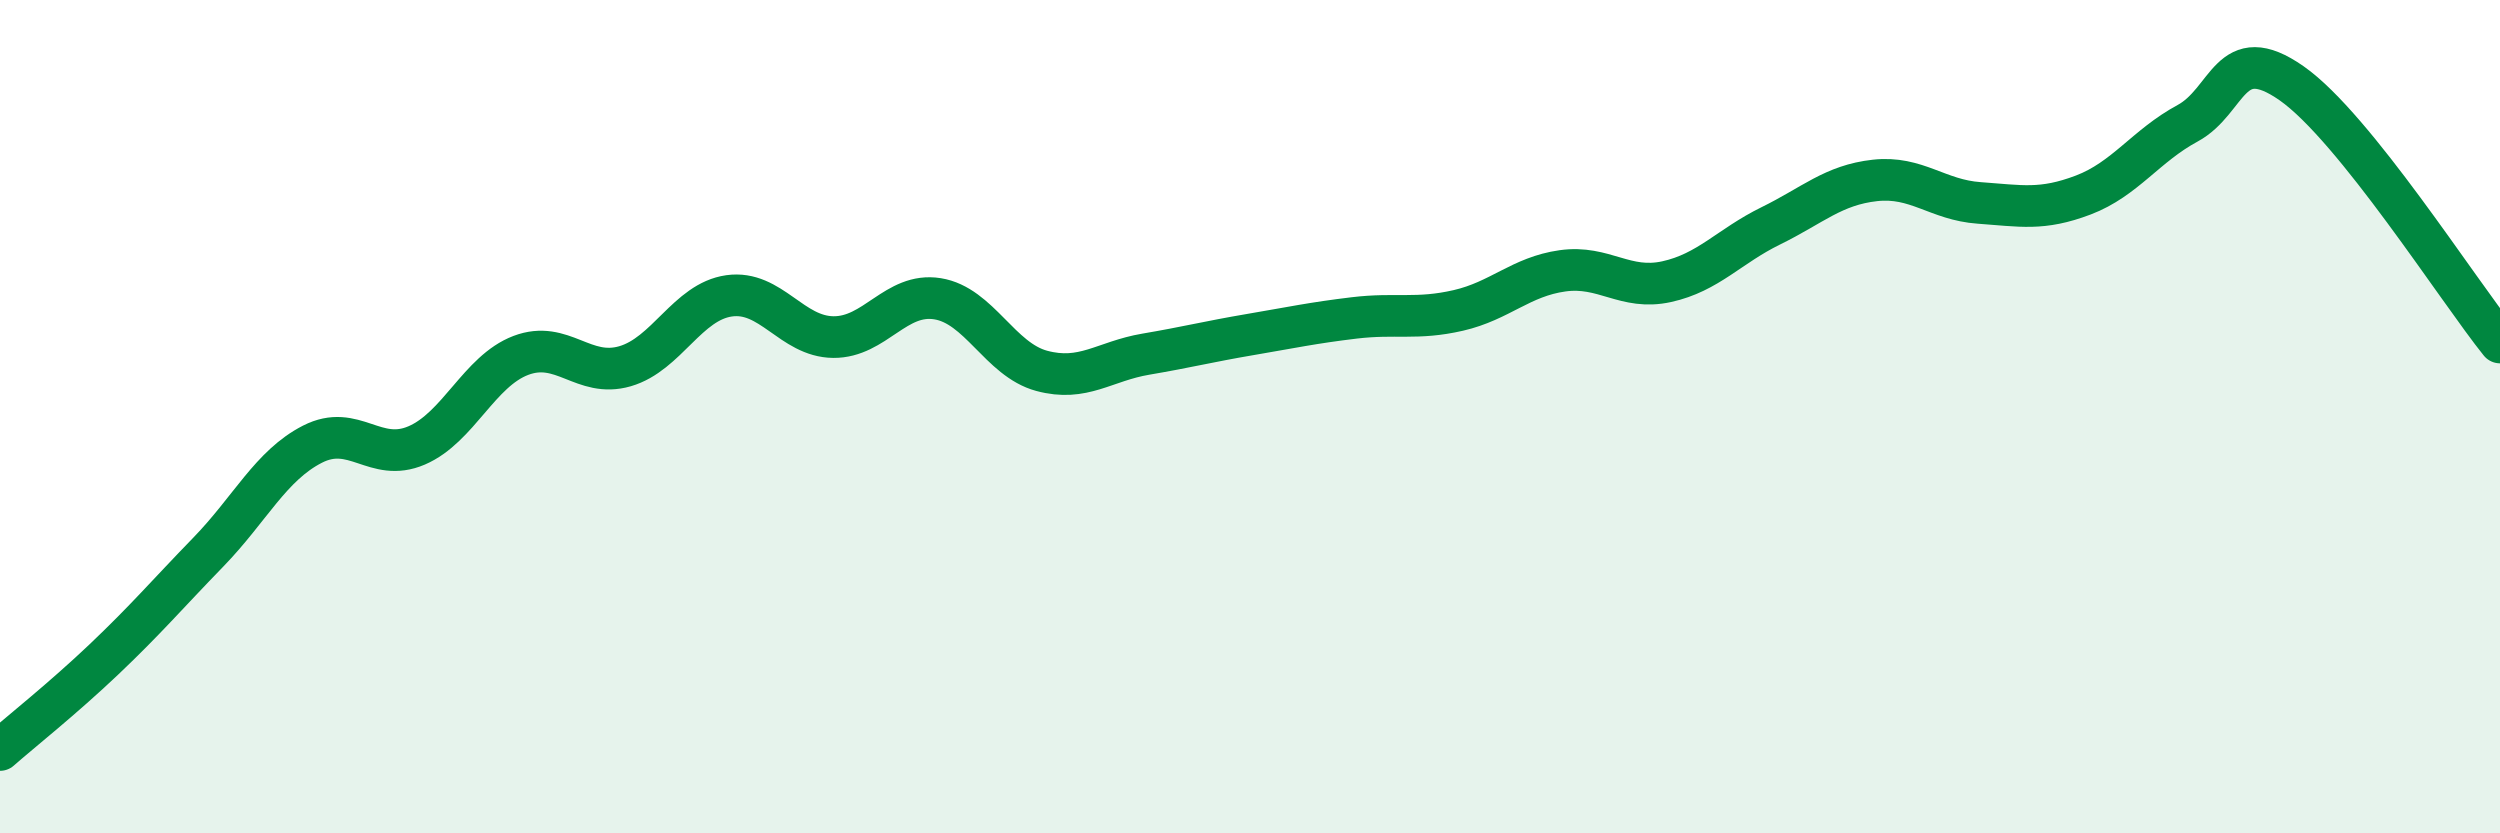
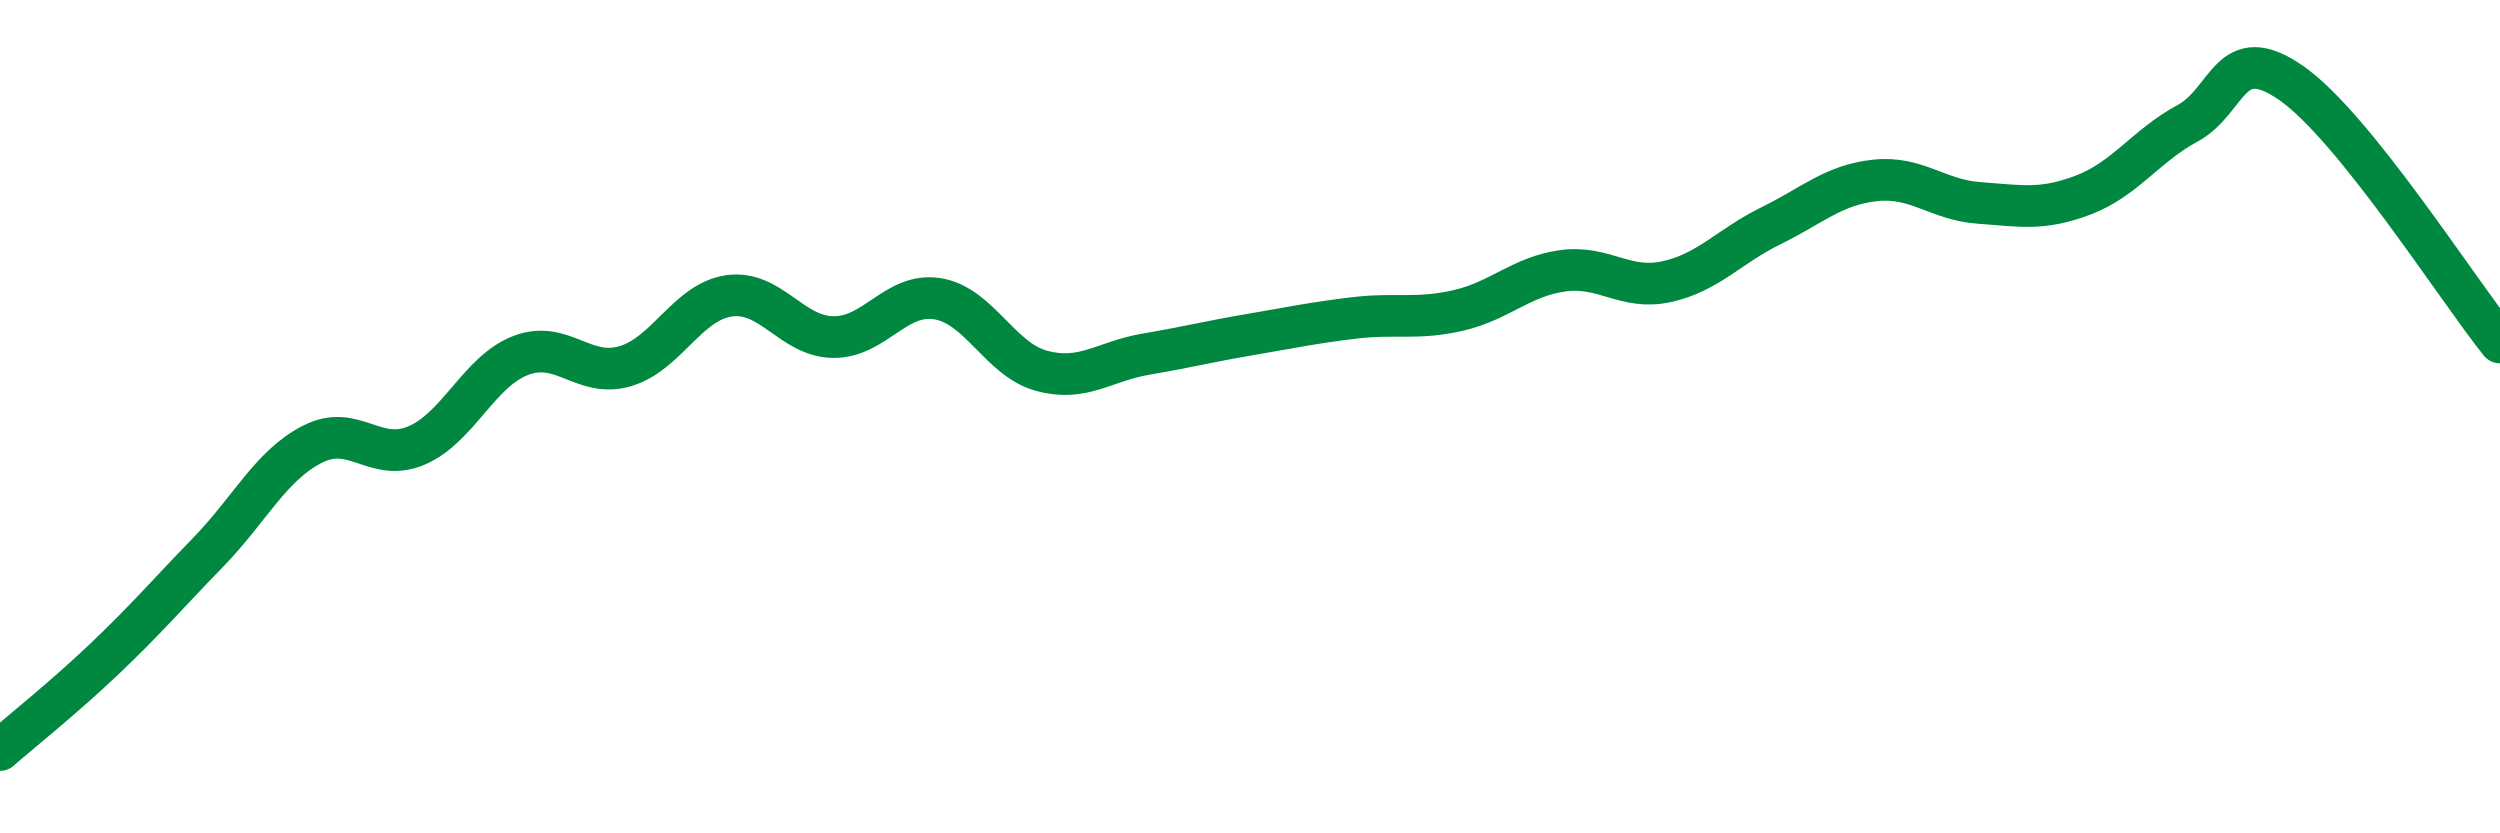
<svg xmlns="http://www.w3.org/2000/svg" width="60" height="20" viewBox="0 0 60 20">
-   <path d="M 0,18 C 0.5,17.56 1.5,16.77 2.5,15.82 C 3.5,14.87 4,14.28 5,13.25 C 6,12.22 6.5,11.17 7.5,10.66 C 8.5,10.15 9,11.12 10,10.69 C 11,10.26 11.5,8.91 12.5,8.53 C 13.5,8.15 14,9.08 15,8.79 C 16,8.5 16.5,7.24 17.5,7.1 C 18.5,6.96 19,8.08 20,8.09 C 21,8.1 21.5,7.01 22.5,7.17 C 23.5,7.33 24,8.63 25,8.9 C 26,9.17 26.5,8.67 27.5,8.5 C 28.5,8.33 29,8.2 30,8.03 C 31,7.86 31.5,7.75 32.5,7.63 C 33.5,7.51 34,7.68 35,7.45 C 36,7.22 36.5,6.64 37.5,6.5 C 38.5,6.36 39,6.98 40,6.76 C 41,6.54 41.5,5.91 42.5,5.42 C 43.5,4.93 44,4.44 45,4.33 C 46,4.22 46.5,4.8 47.5,4.87 C 48.5,4.94 49,5.06 50,4.68 C 51,4.3 51.5,3.5 52.5,2.96 C 53.5,2.42 53.5,0.95 55,2 C 56.5,3.05 59,6.98 60,8.22L60 20L0 20Z" fill="#008740" opacity="0.1" stroke-linecap="round" stroke-linejoin="round" />
  <path d="M 0,18 C 0.5,17.56 1.5,16.77 2.5,15.82 C 3.5,14.87 4,14.28 5,13.25 C 6,12.22 6.5,11.17 7.5,10.66 C 8.5,10.15 9,11.12 10,10.69 C 11,10.26 11.5,8.91 12.5,8.53 C 13.5,8.15 14,9.08 15,8.79 C 16,8.5 16.5,7.24 17.5,7.1 C 18.5,6.96 19,8.08 20,8.09 C 21,8.1 21.5,7.01 22.5,7.17 C 23.5,7.33 24,8.63 25,8.9 C 26,9.17 26.5,8.67 27.5,8.5 C 28.5,8.33 29,8.2 30,8.03 C 31,7.86 31.5,7.75 32.5,7.63 C 33.5,7.51 34,7.68 35,7.45 C 36,7.22 36.5,6.64 37.5,6.5 C 38.5,6.36 39,6.98 40,6.76 C 41,6.54 41.5,5.91 42.5,5.42 C 43.5,4.93 44,4.44 45,4.33 C 46,4.22 46.5,4.8 47.5,4.87 C 48.5,4.94 49,5.06 50,4.68 C 51,4.3 51.5,3.5 52.5,2.96 C 53.5,2.42 53.5,0.95 55,2 C 56.5,3.05 59,6.98 60,8.22" stroke="#008740" stroke-width="1" fill="none" stroke-linecap="round" stroke-linejoin="round" />
</svg>